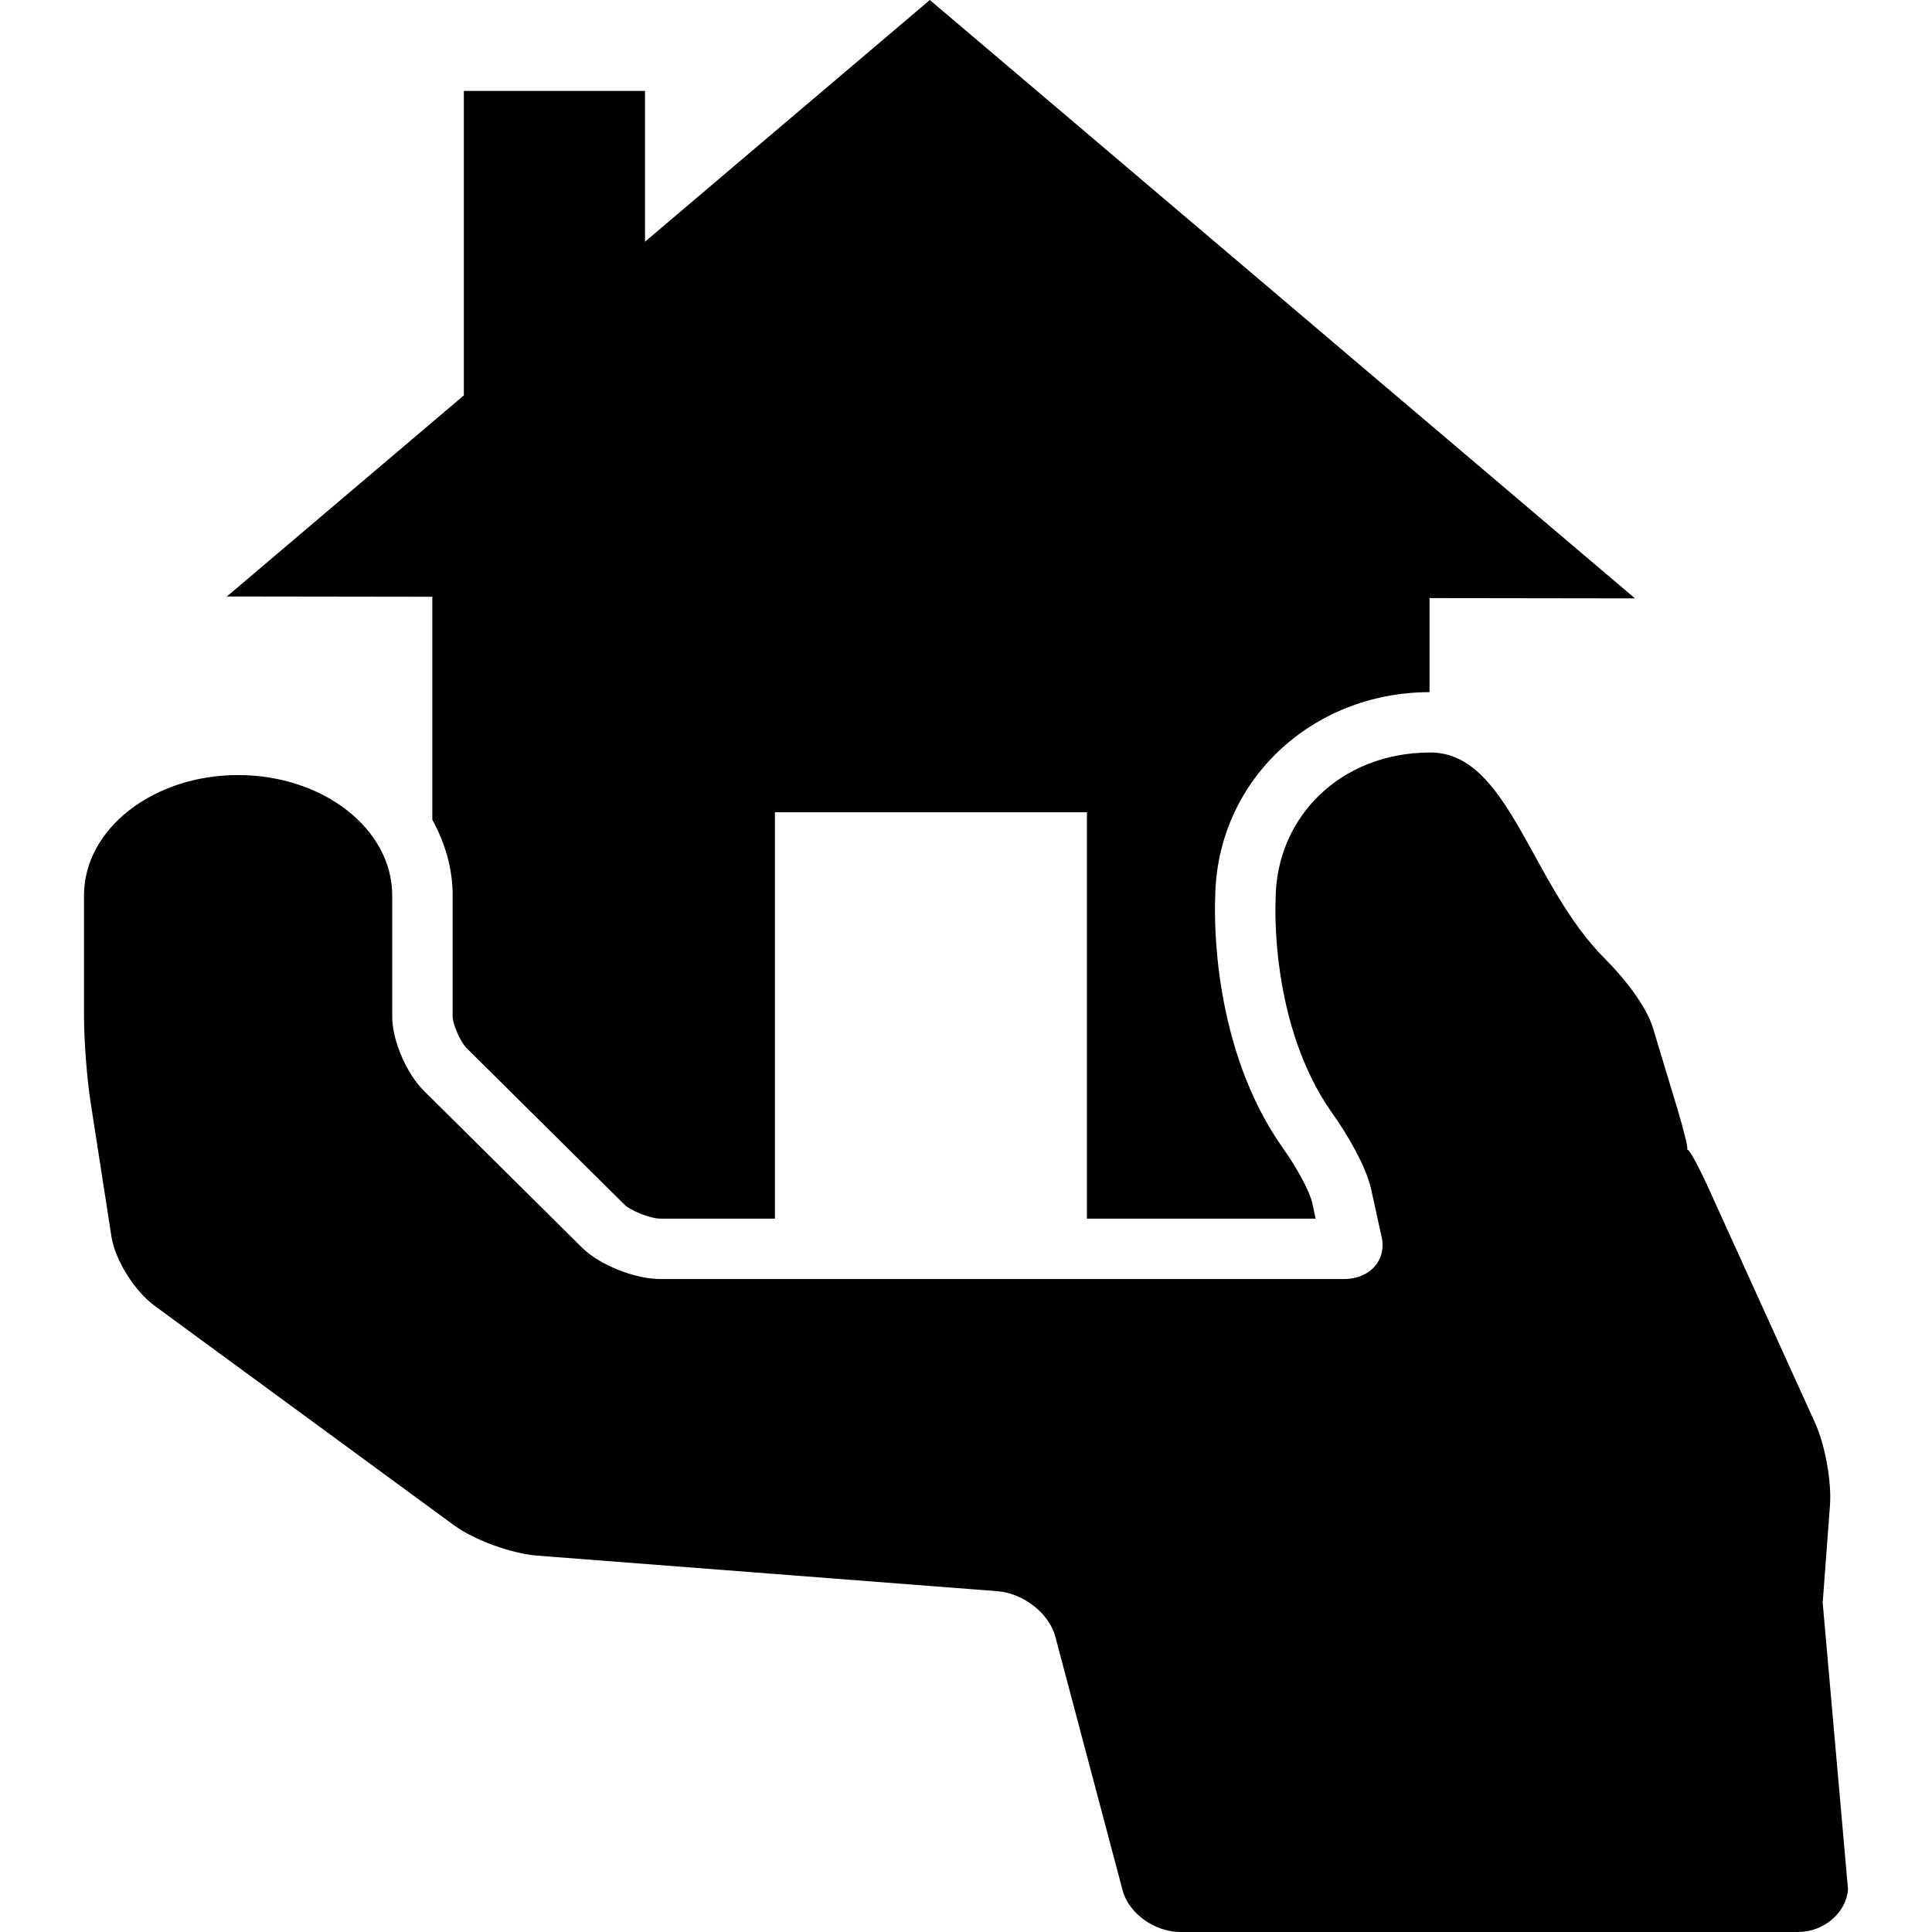
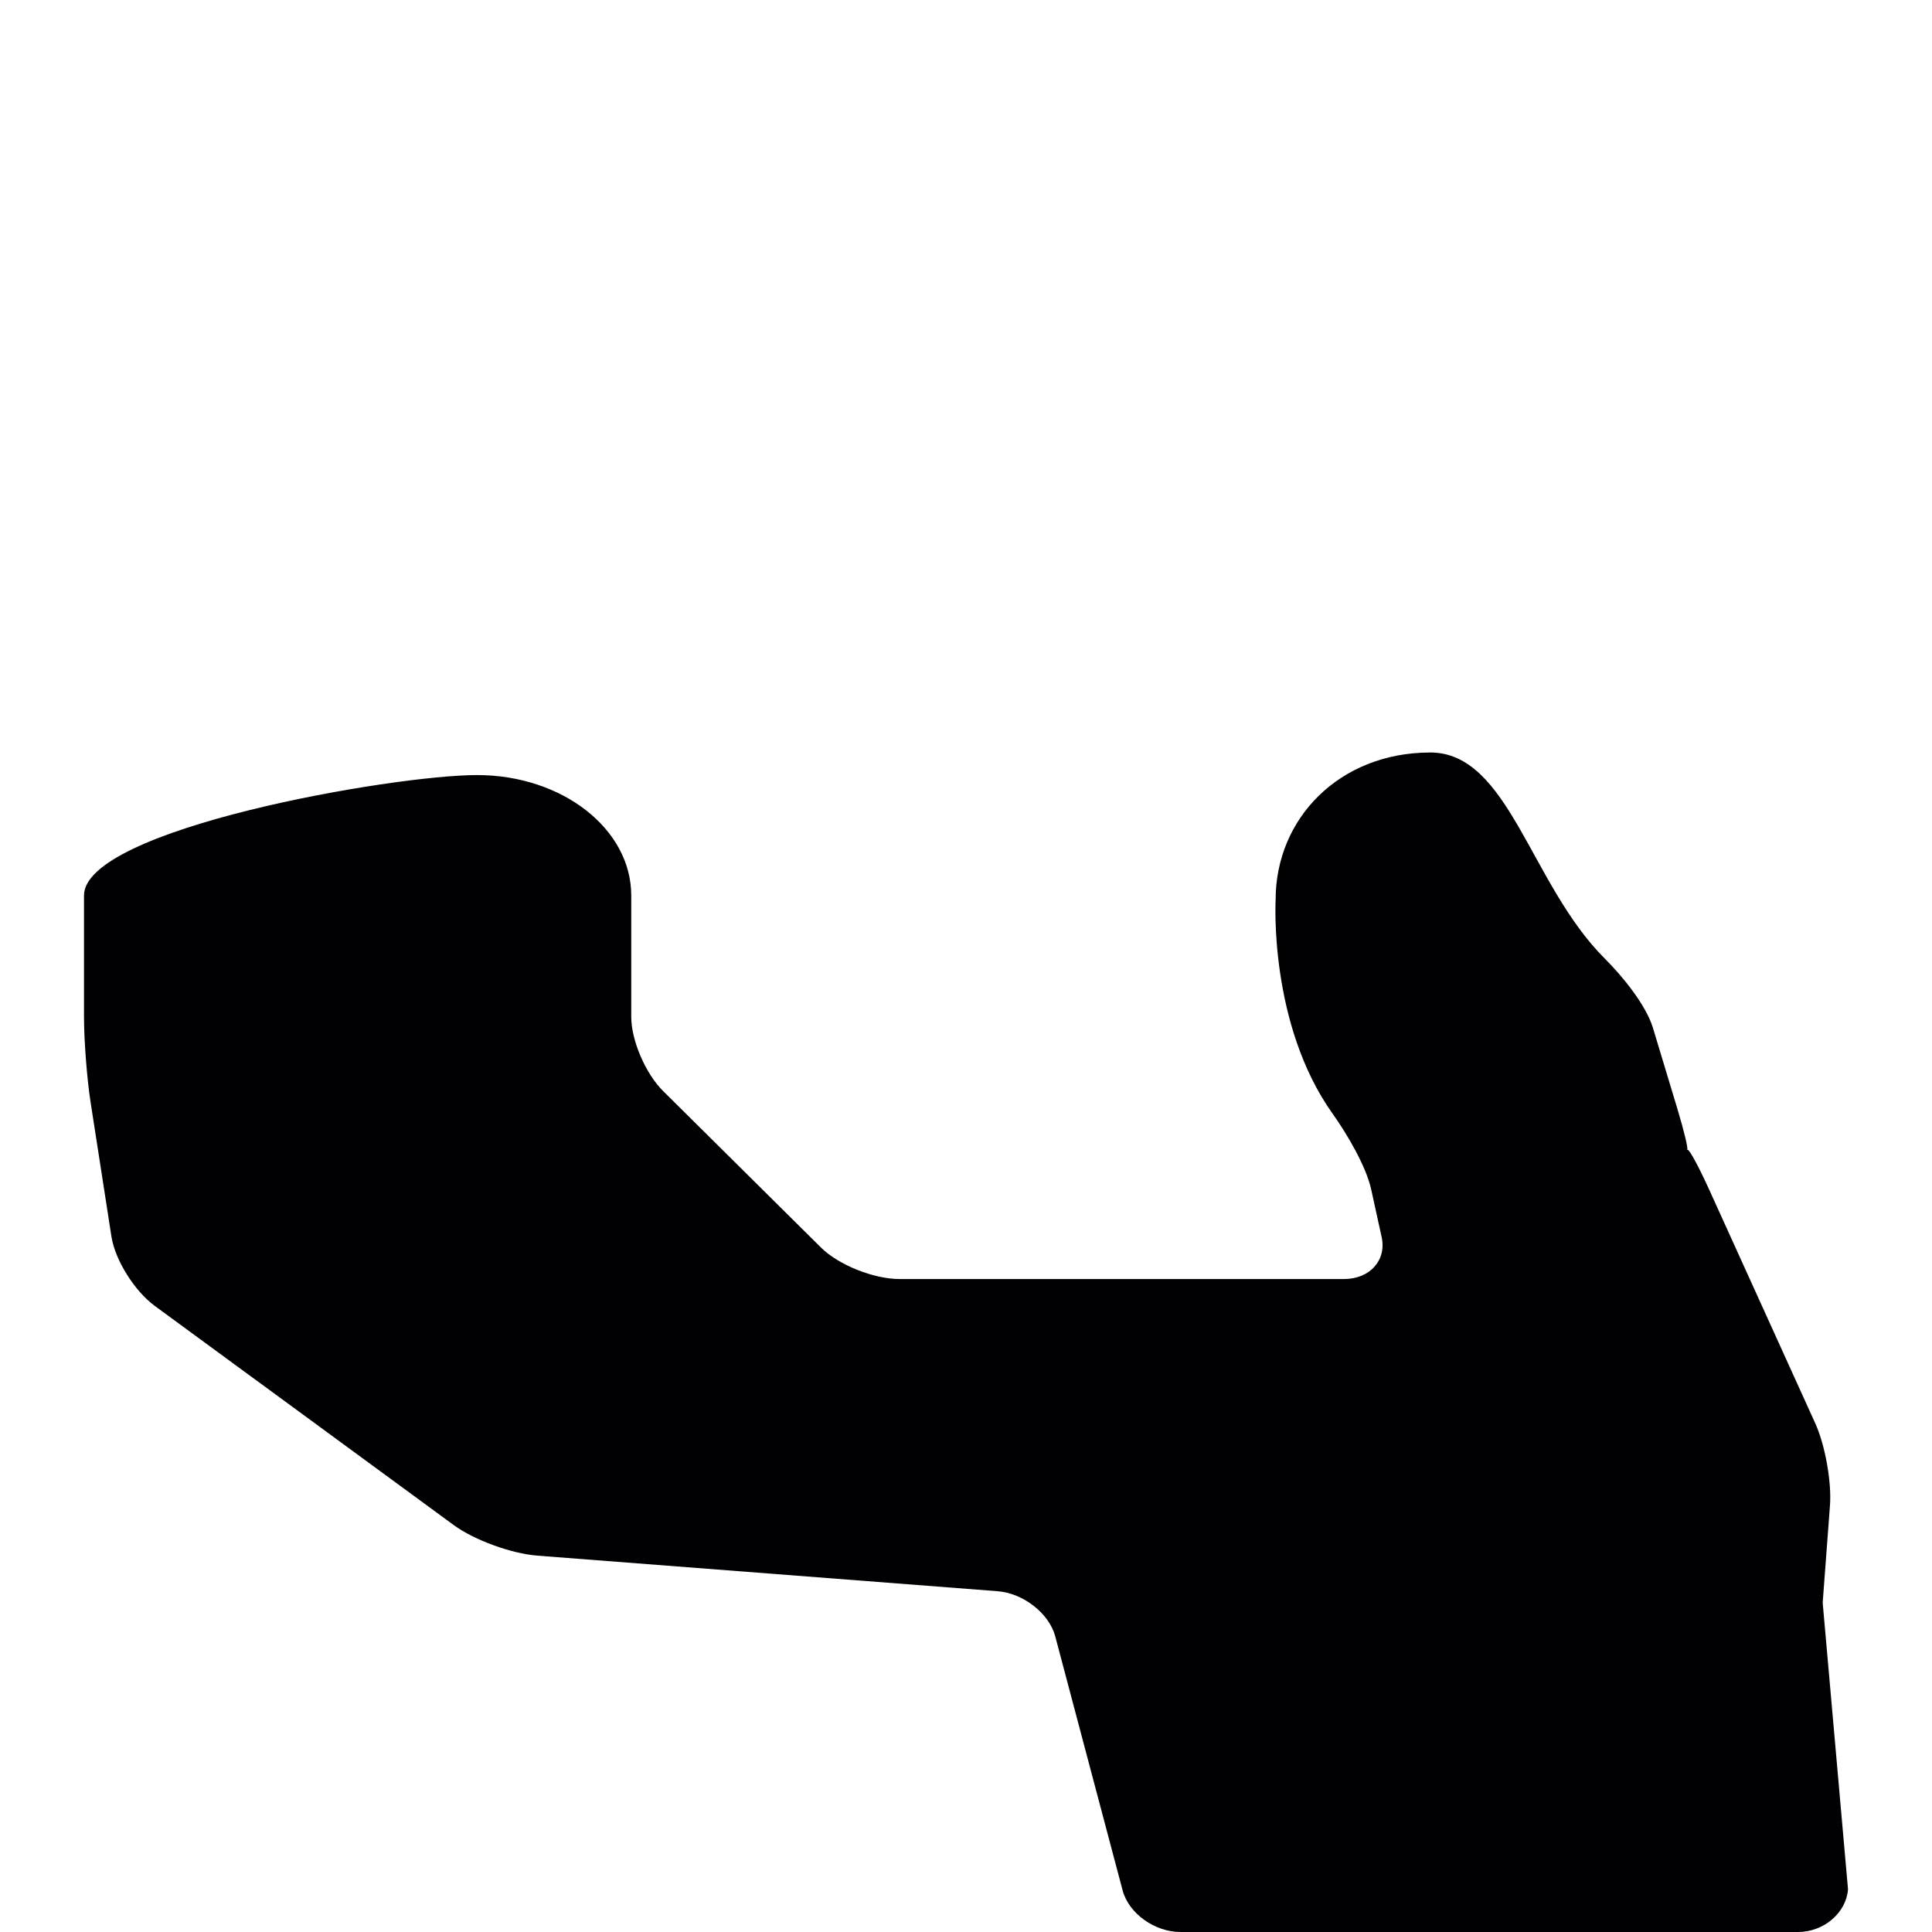
<svg xmlns="http://www.w3.org/2000/svg" version="1.1" id="Capa_1" x="0px" y="0px" viewBox="0 0 390.082 390.082" style="enable-background:new 0 0 390.082 390.082;" xml:space="preserve">
  <g>
    <g>
-       <path style="fill:#010002;" d="M369.48,303.968c0.358-4.763-0.975-12.201-2.975-16.607l-21.419-47.186    c-2-4.406-3.926-7.99-4.3-8.007c-0.333-0.008-0.423-0.016-0.236-0.016c0.024,0,0.057,0,0.089,0l0,0    c0.293,0-0.593-3.731-1.983-8.332l-4.918-16.282c-1.39-4.601-6.145-10.437-9.681-13.949    c-15.16-15.103-19.362-41.659-35.294-41.659c-0.041,0-0.081,0.008-0.122,0.008c-18.119,0.057-31.084,13.209-31.084,29.734    c0,0-1.414,25.06,11.518,43.212c2.853,3.999,6.73,10.543,7.763,15.217l2.122,9.665c1.032,4.682-2.374,8.478-7.592,8.478h-89.748    h-48.259c-5.219,0-12.323-2.845-15.859-6.357c-7.982-7.917-21.549-21.378-30.222-29.962c-0.553-0.545-1.146-1.138-1.658-1.642    c-3.544-3.512-6.43-10.218-6.43-14.989v-24.491c0-13.428-13.932-24.313-31.116-24.313S16.96,167.376,16.96,180.804v24.491    c0,4.771,0.593,12.485,1.325,17.216c1.211,7.836,2.999,19.354,4.219,27.182c0.74,4.723,4.658,10.974,8.73,13.965l60.42,44.293    c4.072,2.983,11.591,5.731,16.794,6.137l92.967,7.186c5.202,0.398,10.421,4.487,11.648,9.128l13.599,51.275    c1.227,4.641,6.462,8.405,11.681,8.405h124.676c5.219,0,9.746-3.861,10.104-8.624l-5.113-57.859L369.48,303.968z" />
-       <path style="fill:#010002;" d="M93.653,18.362v61.468l-47.845,40.602l41.48,0.057v45.024c2.569,4.666,4.105,9.811,4.105,15.282    v24.491c0.016,1.447,1.504,5.032,2.812,6.332l31.888,31.612c1.171,1.162,5.129,2.821,7.275,2.821h23.093v-82.05h62.996v82.05    h46.187l-0.732-3.333c-0.406-1.837-2.731-6.478-5.779-10.762c-14.469-20.305-13.932-46.91-13.778-50.584    c0.163-23.329,19.102-41.561,43.277-41.626v-18.988l41.48,0.057L187.742,0l-57.51,48.796V18.362H93.653z" />
+       <path style="fill:#010002;" d="M369.48,303.968c0.358-4.763-0.975-12.201-2.975-16.607l-21.419-47.186    c-2-4.406-3.926-7.99-4.3-8.007c-0.333-0.008-0.423-0.016-0.236-0.016c0.024,0,0.057,0,0.089,0l0,0    c0.293,0-0.593-3.731-1.983-8.332l-4.918-16.282c-1.39-4.601-6.145-10.437-9.681-13.949    c-15.16-15.103-19.362-41.659-35.294-41.659c-0.041,0-0.081,0.008-0.122,0.008c-18.119,0.057-31.084,13.209-31.084,29.734    c0,0-1.414,25.06,11.518,43.212c2.853,3.999,6.73,10.543,7.763,15.217l2.122,9.665c1.032,4.682-2.374,8.478-7.592,8.478h-89.748    c-5.219,0-12.323-2.845-15.859-6.357c-7.982-7.917-21.549-21.378-30.222-29.962c-0.553-0.545-1.146-1.138-1.658-1.642    c-3.544-3.512-6.43-10.218-6.43-14.989v-24.491c0-13.428-13.932-24.313-31.116-24.313S16.96,167.376,16.96,180.804v24.491    c0,4.771,0.593,12.485,1.325,17.216c1.211,7.836,2.999,19.354,4.219,27.182c0.74,4.723,4.658,10.974,8.73,13.965l60.42,44.293    c4.072,2.983,11.591,5.731,16.794,6.137l92.967,7.186c5.202,0.398,10.421,4.487,11.648,9.128l13.599,51.275    c1.227,4.641,6.462,8.405,11.681,8.405h124.676c5.219,0,9.746-3.861,10.104-8.624l-5.113-57.859L369.48,303.968z" />
    </g>
  </g>
  <g>
</g>
  <g>
</g>
  <g>
</g>
  <g>
</g>
  <g>
</g>
  <g>
</g>
  <g>
</g>
  <g>
</g>
  <g>
</g>
  <g>
</g>
  <g>
</g>
  <g>
</g>
  <g>
</g>
  <g>
</g>
  <g>
</g>
</svg>